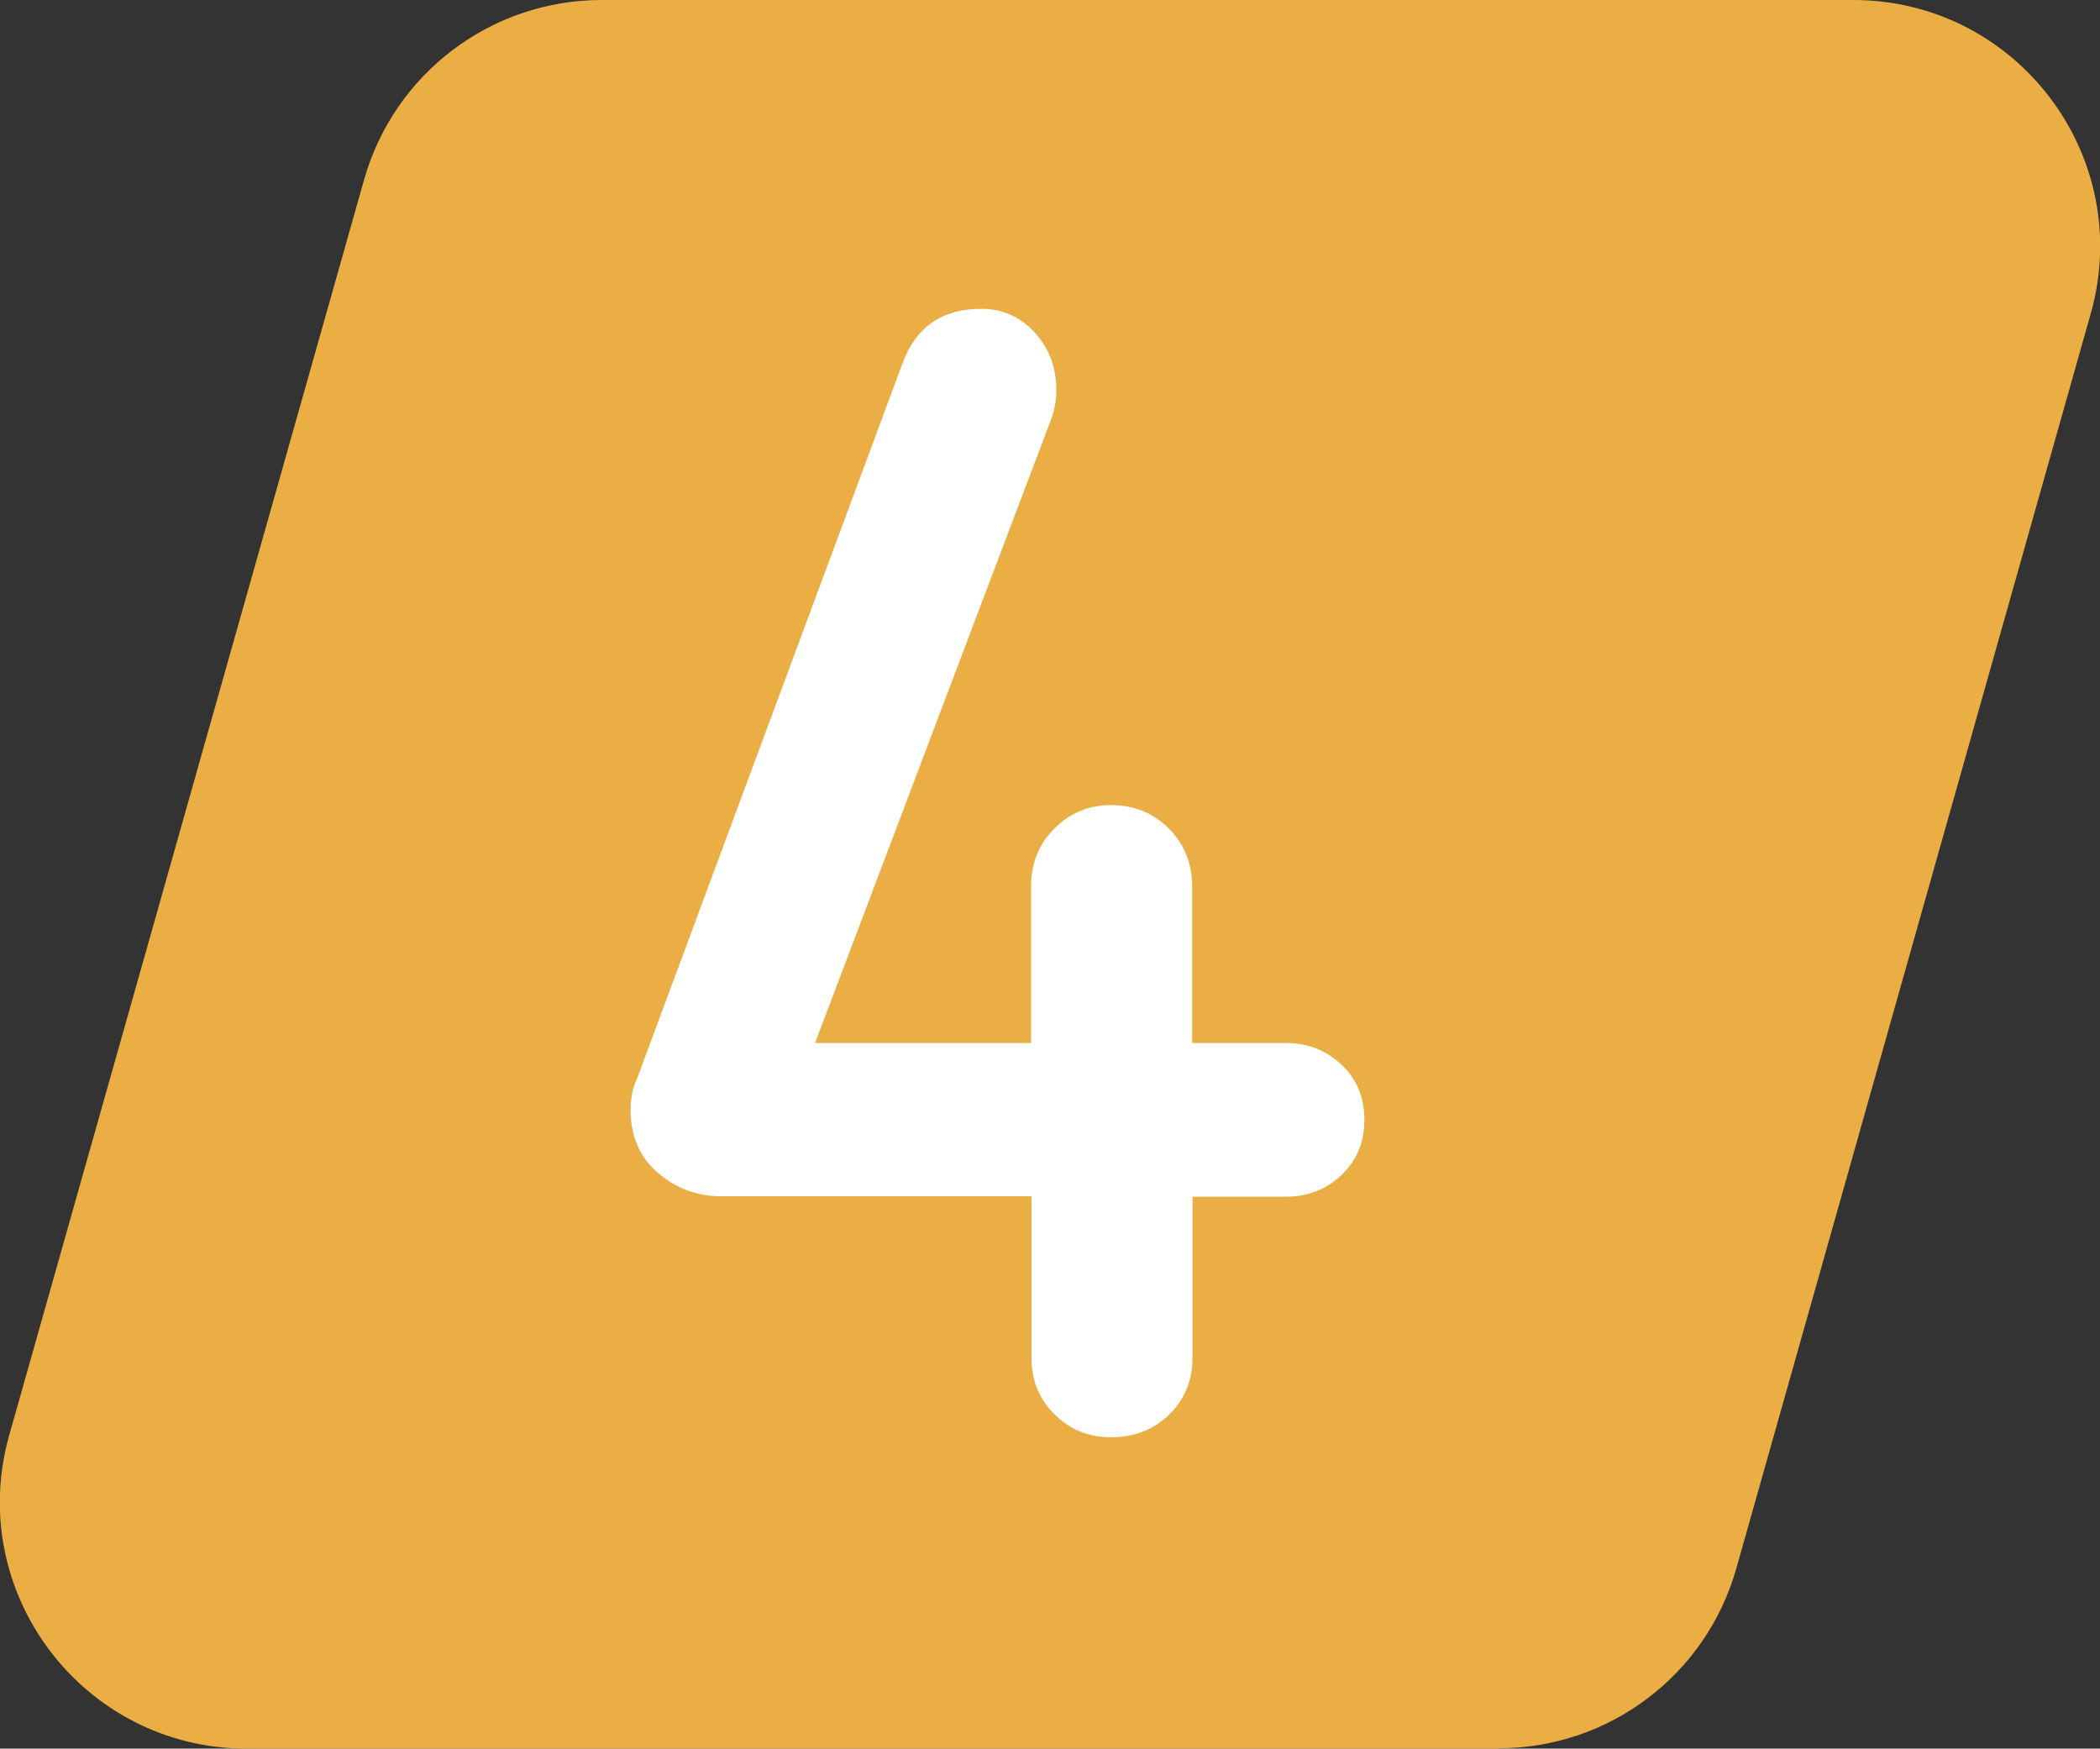
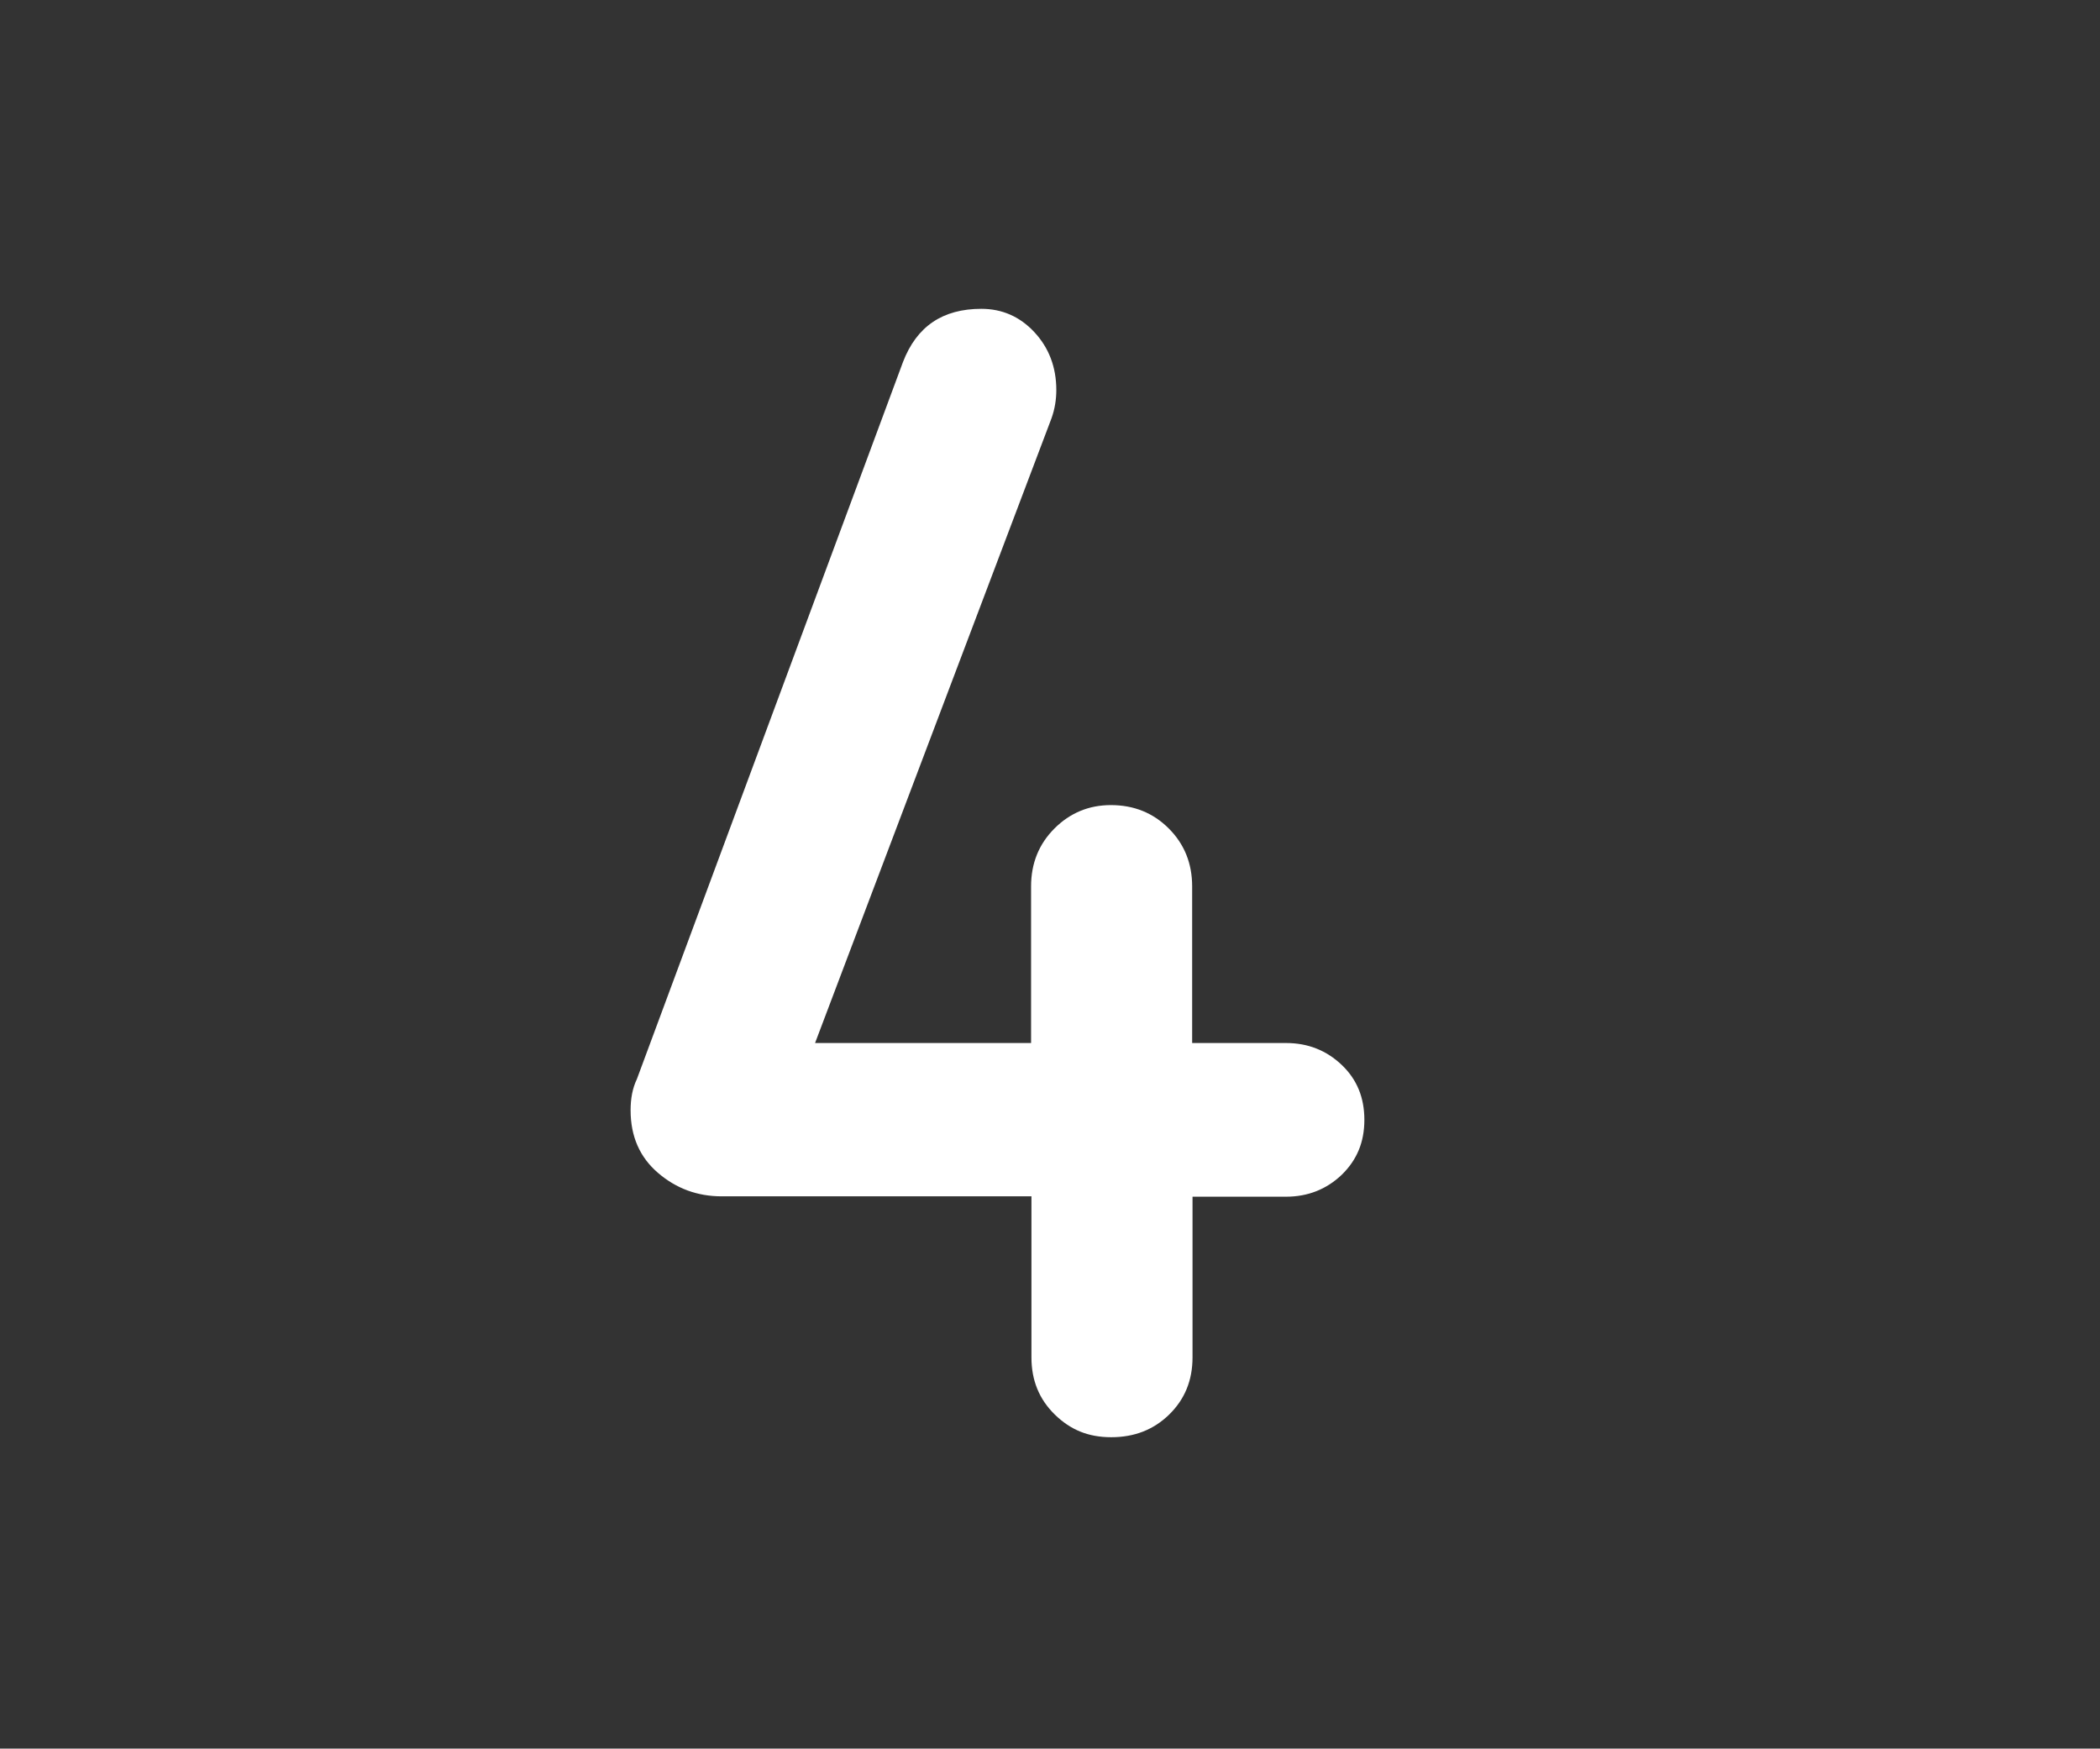
<svg xmlns="http://www.w3.org/2000/svg" id="Calque_1" data-name="Calque 1" viewBox="0 0 56.58 47.11">
  <rect x="0" y="0" width="56.58" height="47.11" fill="#333333" stroke="none" />
  <defs>
    <style>      .cls-1 {        fill: #fff;      }      .cls-1, .cls-2 {        stroke-width: 0px;      }      .cls-2 {        fill: #ebae44;      }    </style>
  </defs>
-   <path class="cls-2" d="m40.38,47.11H6.65c-4.41,0-7.6-4.21-6.4-8.45L9.81,4.84c.81-2.86,3.42-4.84,6.4-4.84h33.72c4.41,0,7.6,4.21,6.4,8.45l-9.55,33.81c-.81,2.86-3.42,4.84-6.4,4.84" />
  <path class="cls-1" d="m32.13,32.23v4.34c0,.62-.21,1.13-.63,1.54-.42.41-.94.61-1.56.61s-1.1-.2-1.52-.61c-.42-.41-.63-.92-.63-1.54v-4.34h-8.35c-.65,0-1.22-.21-1.71-.63-.49-.42-.74-.98-.74-1.69,0-.31.05-.59.17-.84l7.17-19.32c.37-.96,1.07-1.43,2.11-1.43.56,0,1.04.21,1.43.63.39.42.59.94.59,1.56,0,.25-.04.51-.13.76l-6.37,16.83h5.82v-4.22c0-.62.21-1.14.63-1.56.42-.42.93-.63,1.52-.63.62,0,1.14.21,1.56.63.42.42.63.94.63,1.56v4.22h2.53c.59,0,1.09.2,1.5.59.41.39.61.88.61,1.48s-.2,1.08-.61,1.48c-.41.39-.91.59-1.5.59h-2.53Z" />
</svg>